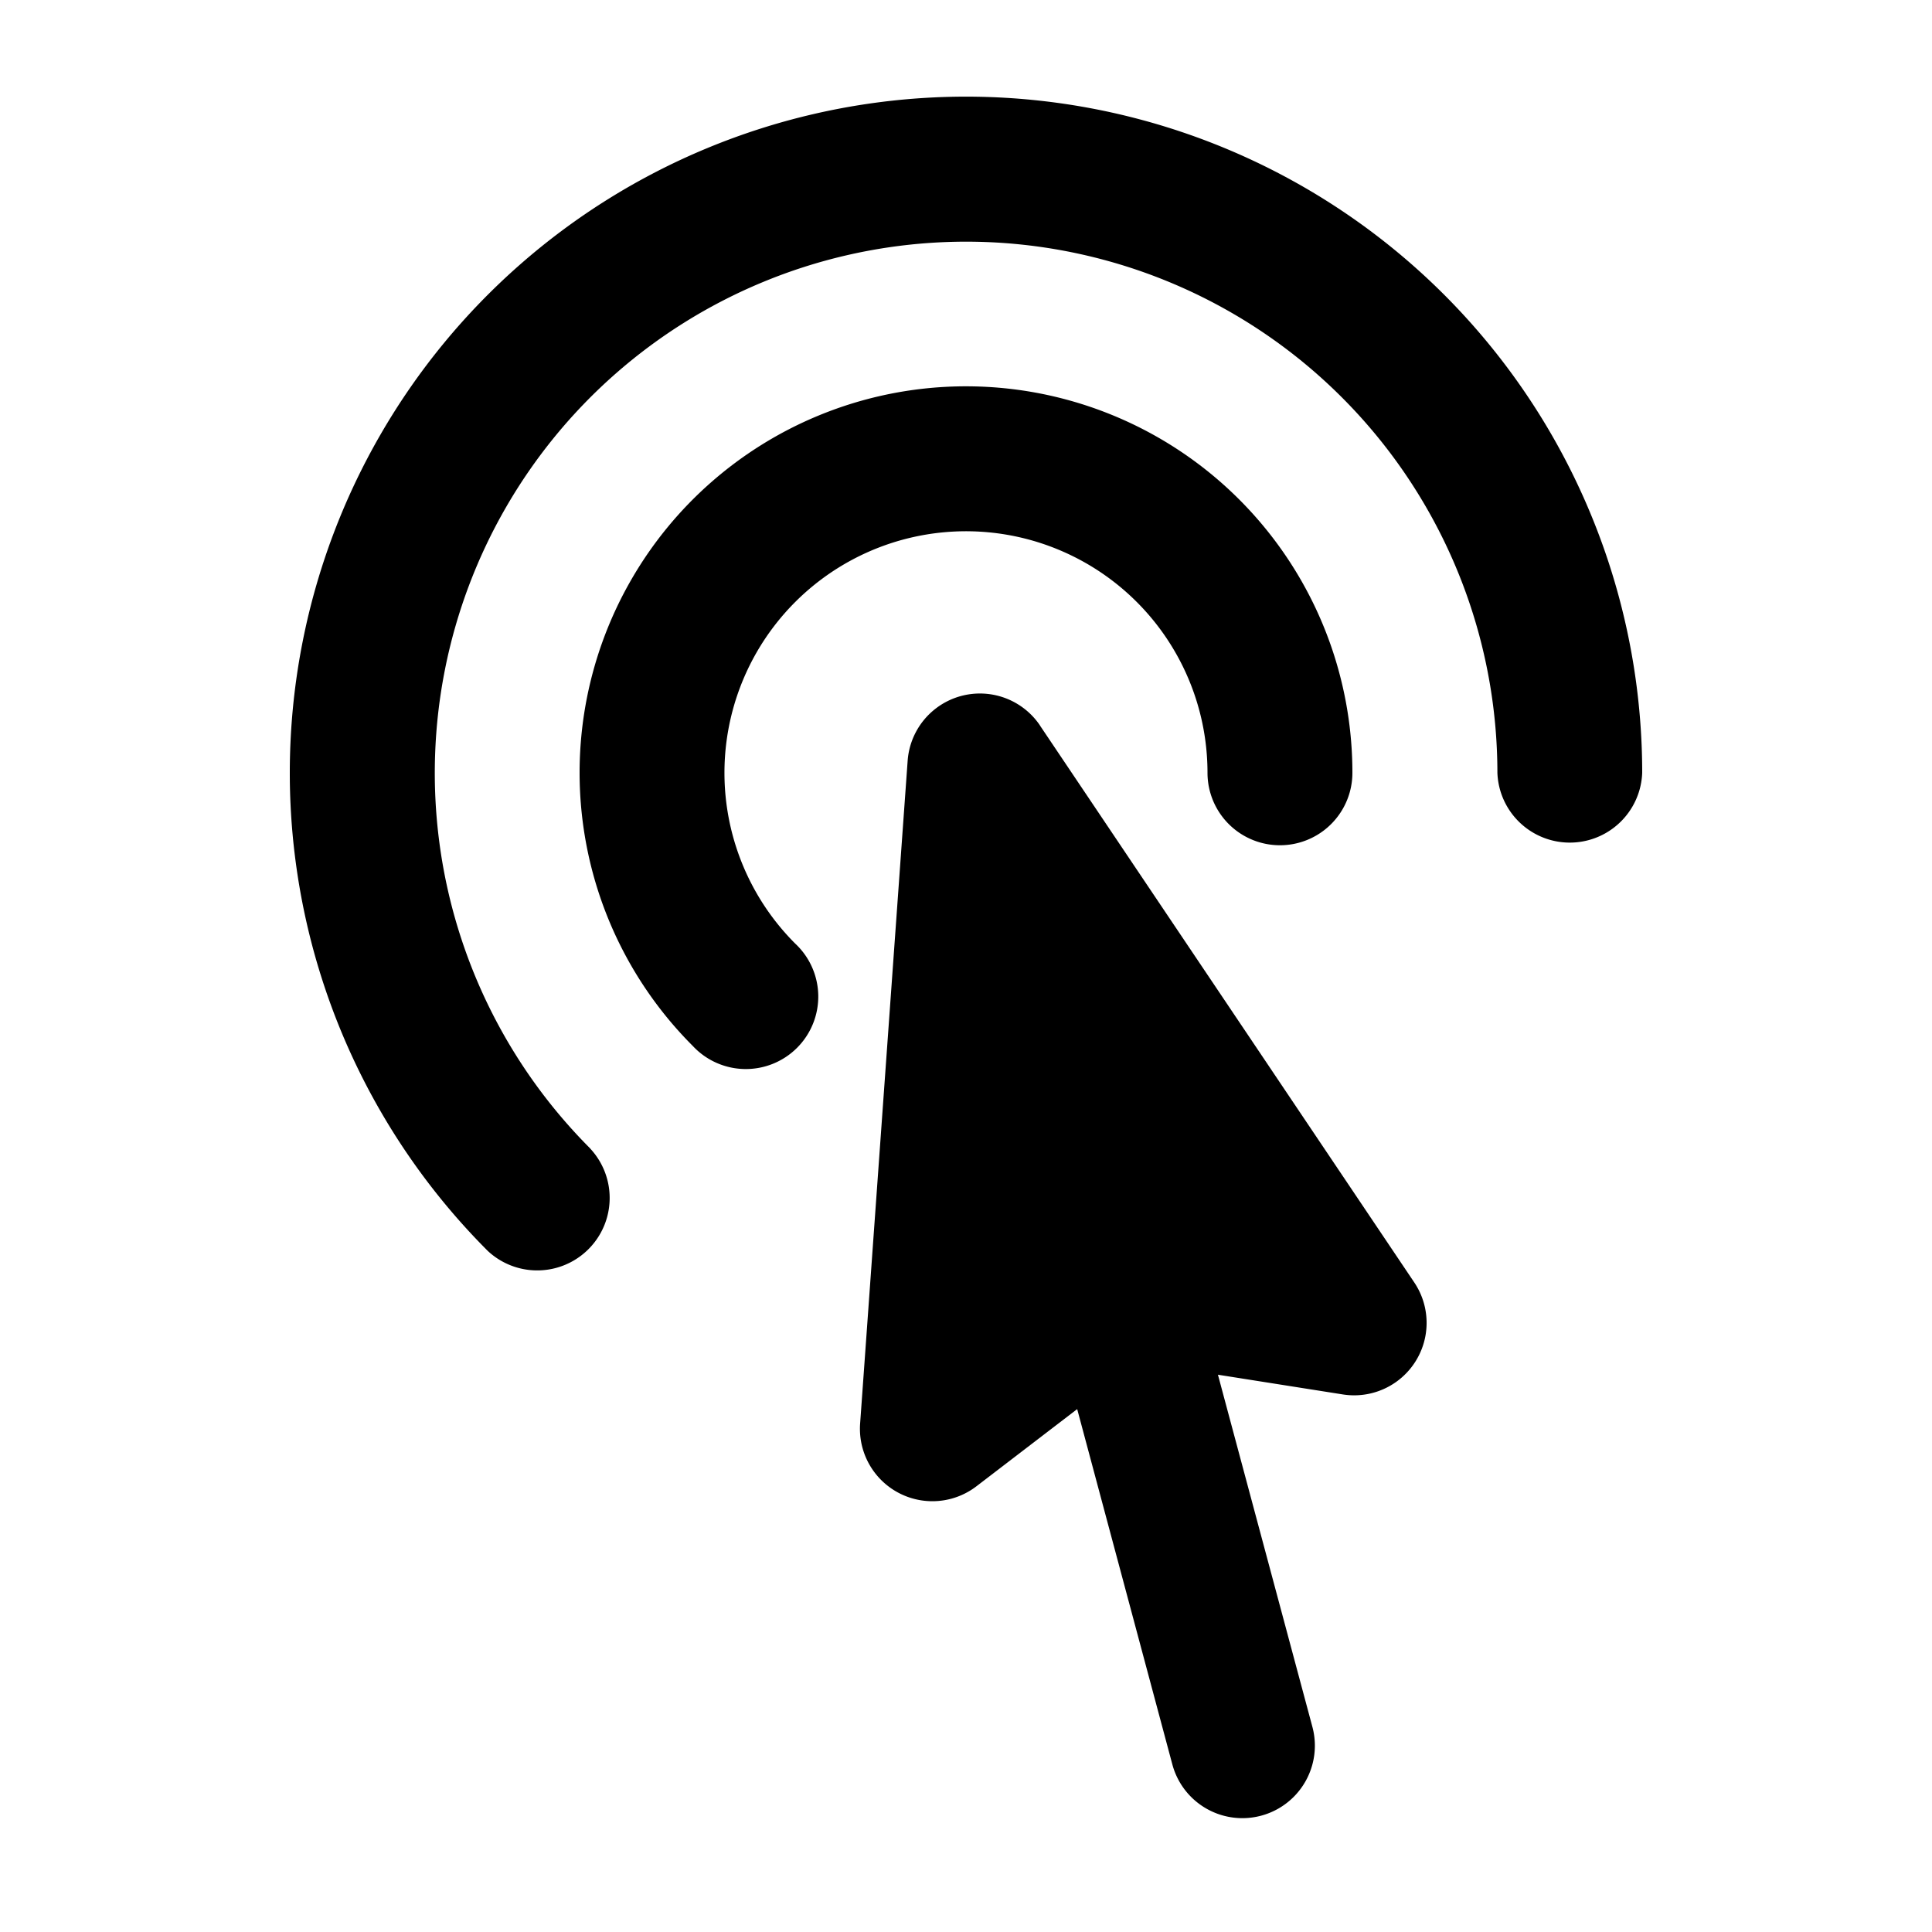
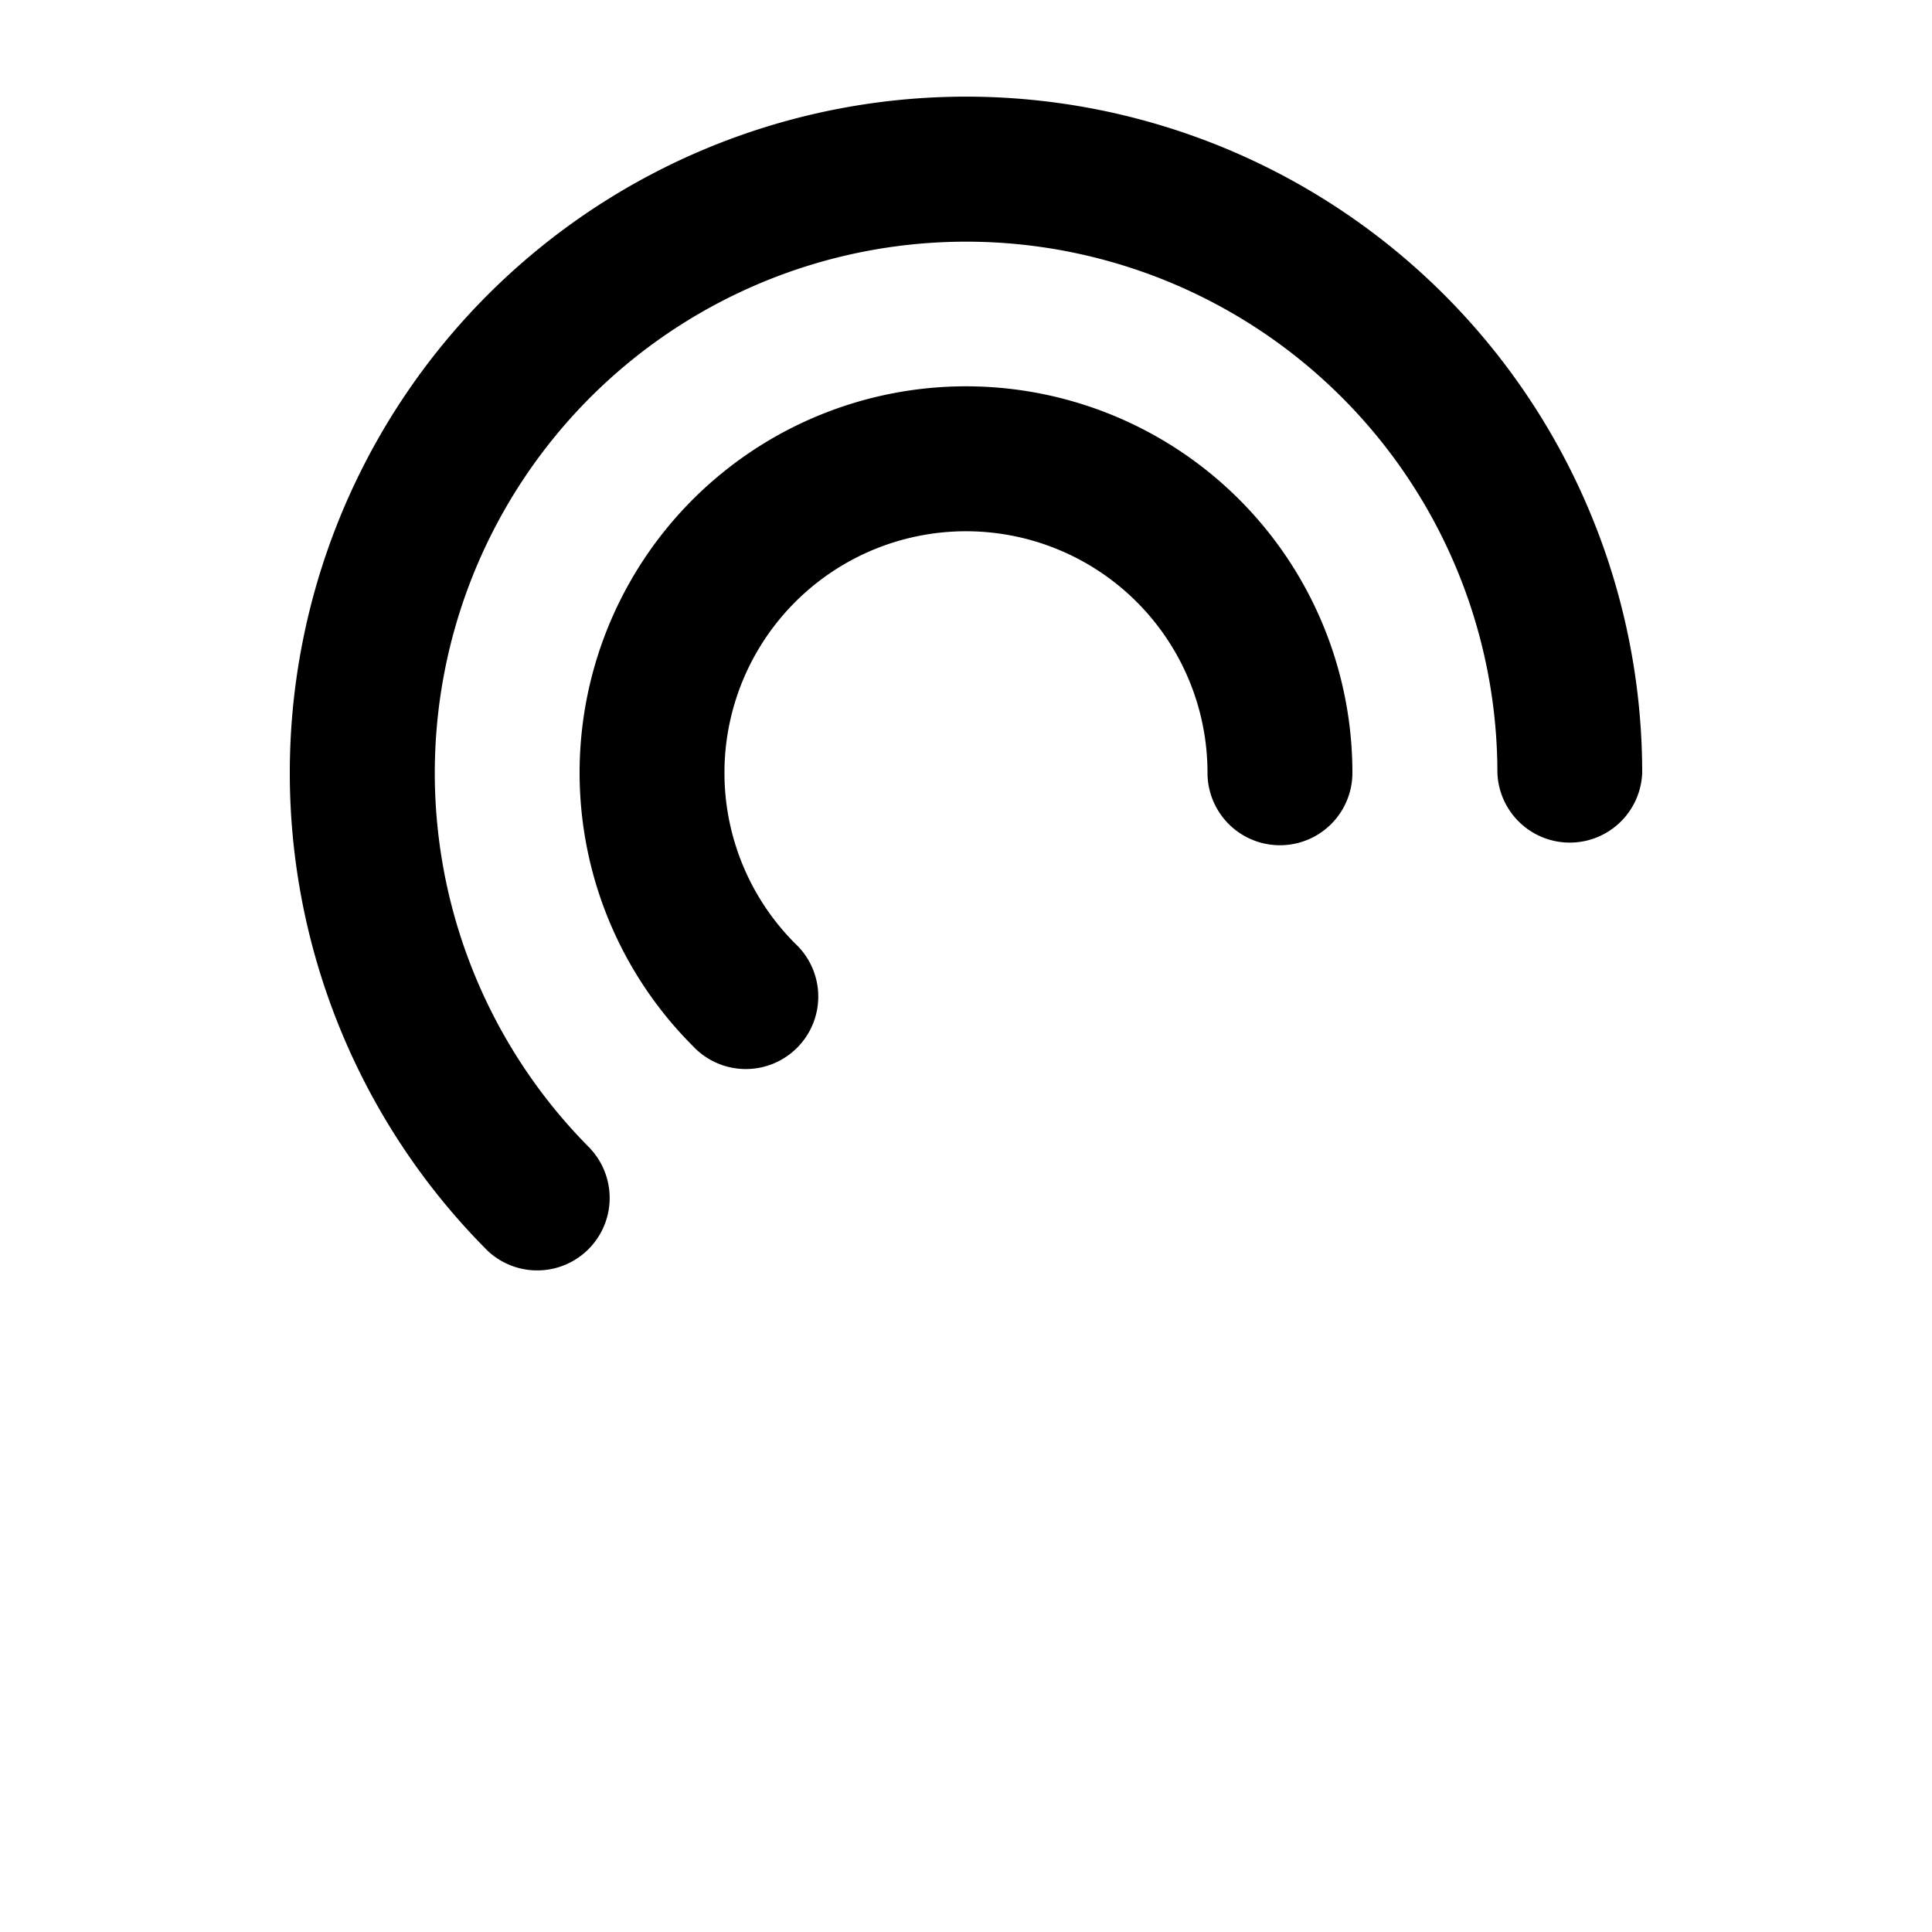
<svg xmlns="http://www.w3.org/2000/svg" viewBox="0 0 20 20" fill="currentColor" aria-hidden="true" data-slot="icon">
  <path d="M6.111 11.89A5.5 5.5 0 1 1 15.501 8 .75.75 0 0 0 17 8a7 7 0 1 0-11.95 4.95.75.75 0 0 0 1.06-1.06Z" />
  <path d="M8.232 6.232a2.5 2.5 0 0 0 0 3.536.75.75 0 1 1-1.06 1.06A4 4 0 1 1 14 8a.75.75 0 0 1-1.5 0 2.5 2.5 0 0 0-4.268-1.768Z" />
-   <path d="M10.766 7.51a.75.75 0 0 0-1.37.365l-.492 6.861a.75.75 0 0 0 1.204.65l1.043-.799.985 3.678a.75.75 0 0 0 1.45-.388l-.978-3.646 1.292.204a.75.75 0 0 0 .74-1.16l-3.874-5.764Z" />
</svg>